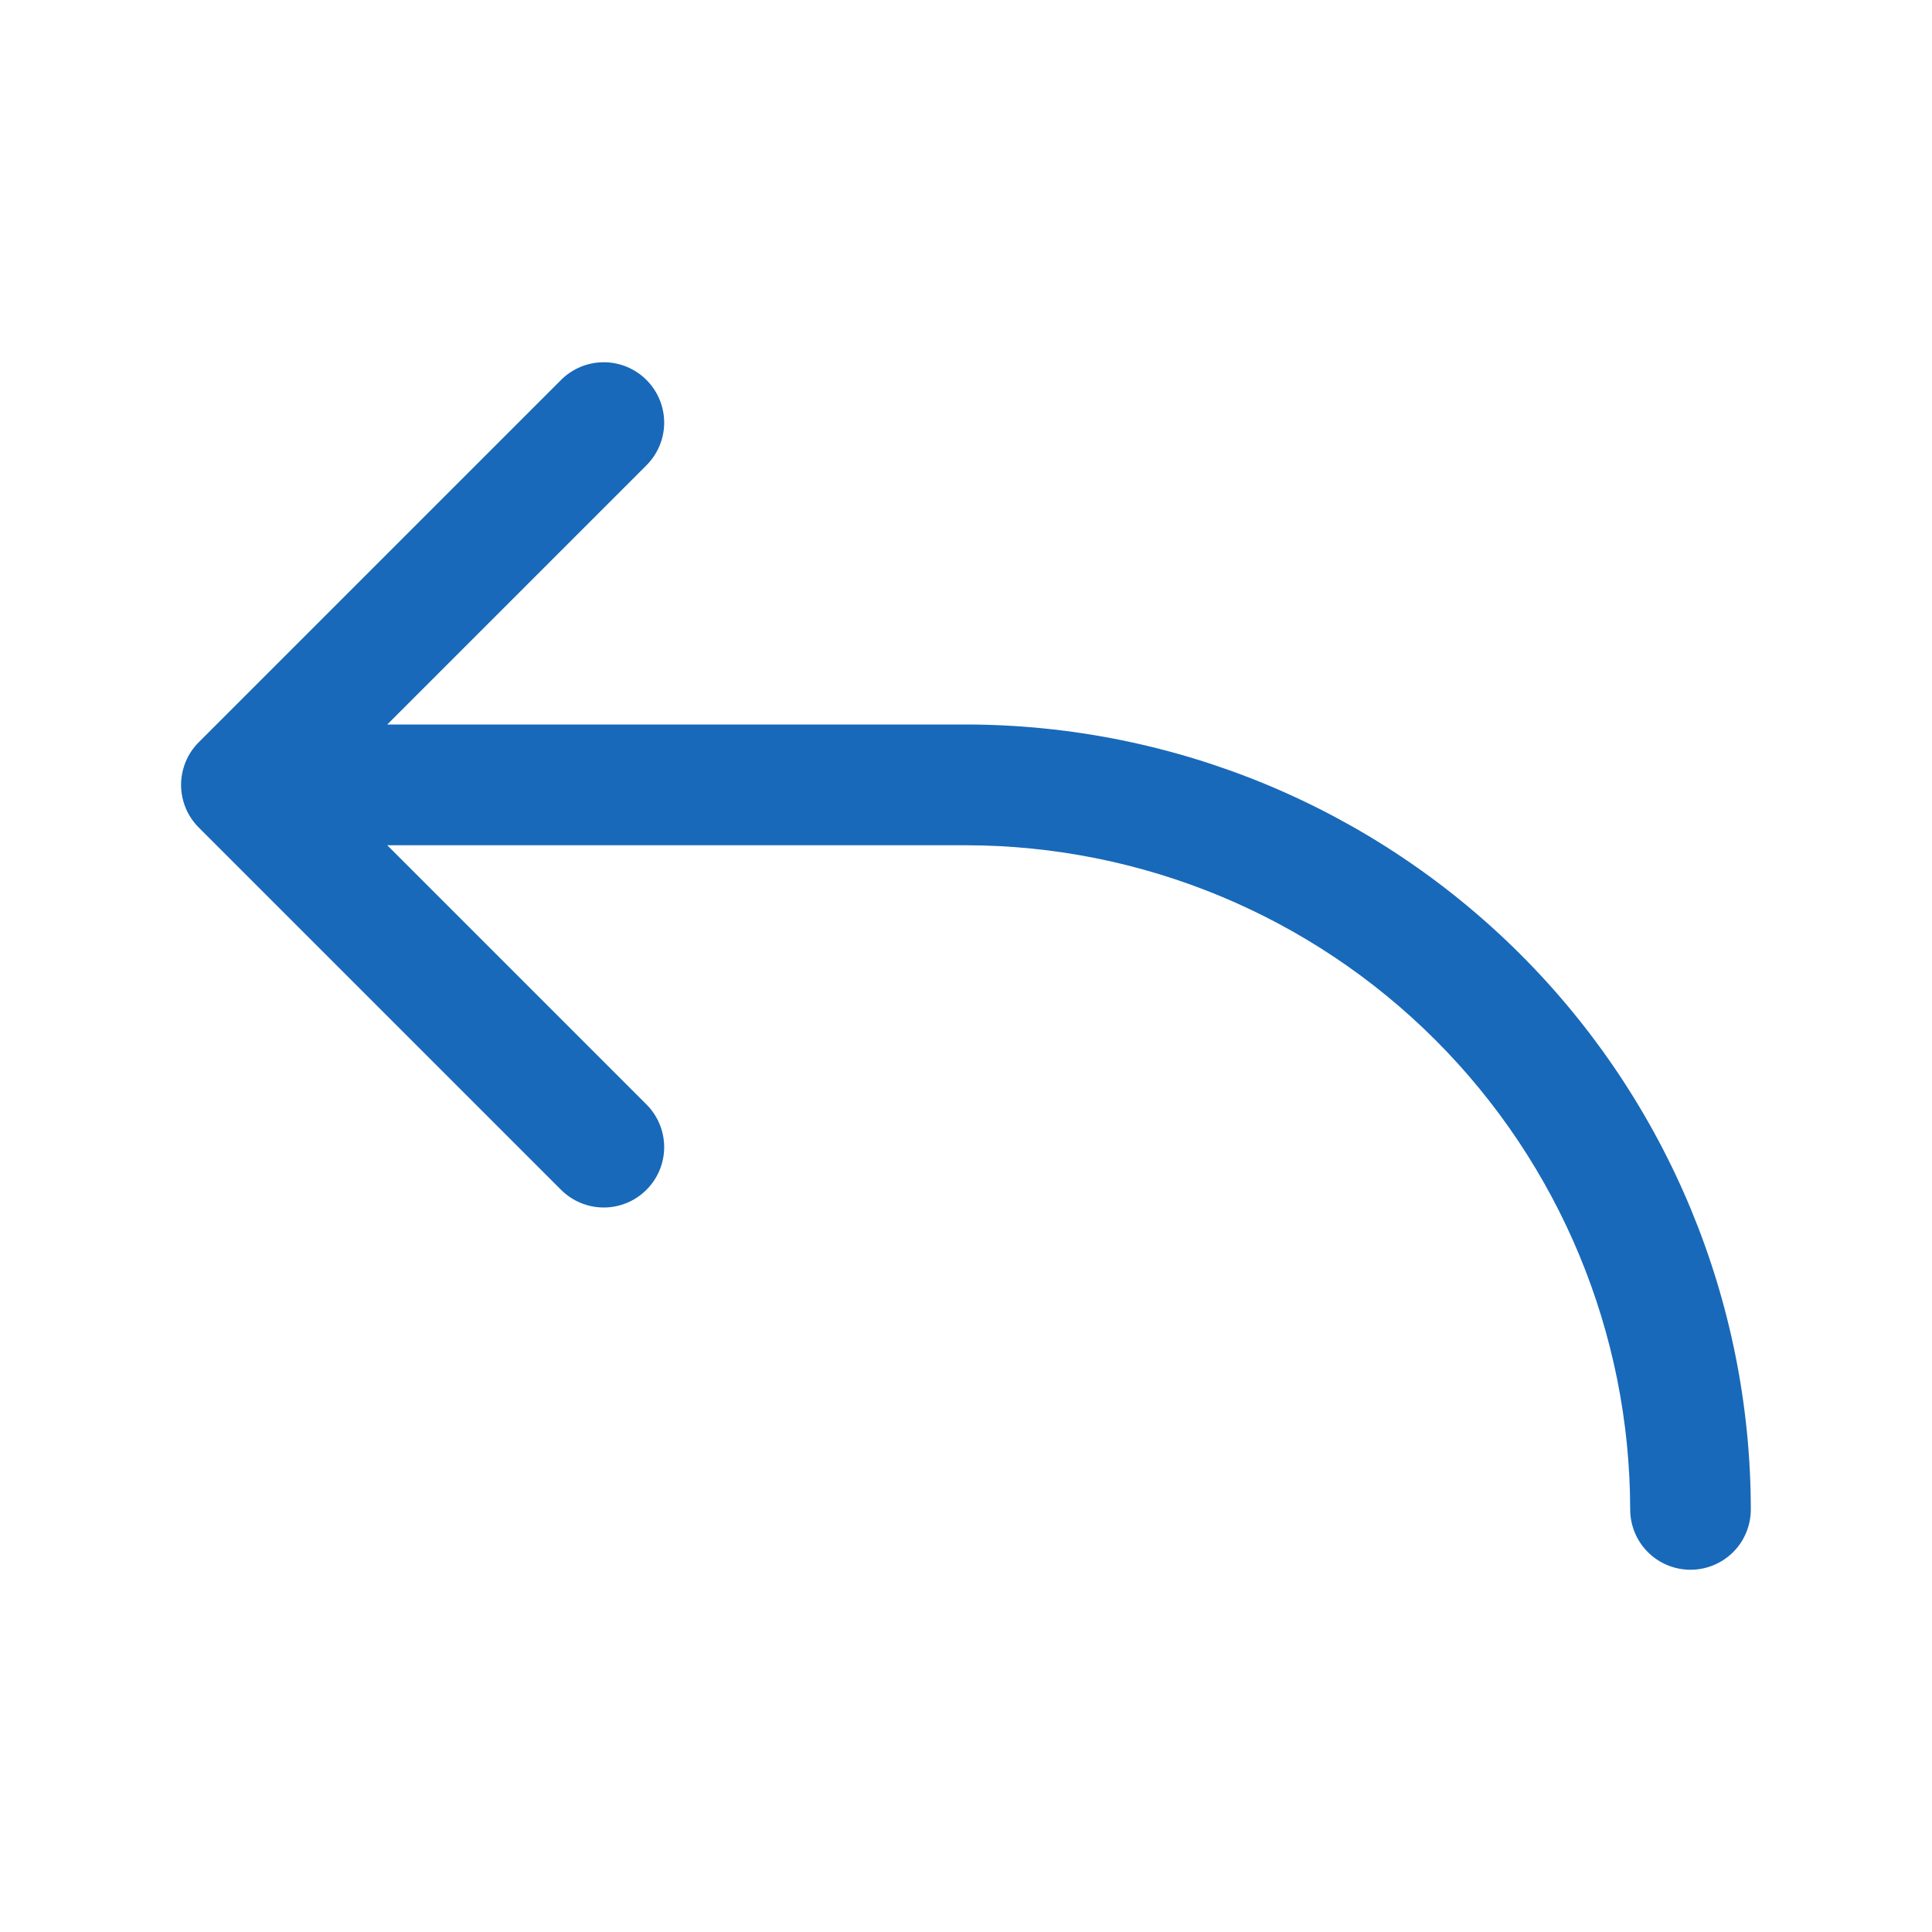
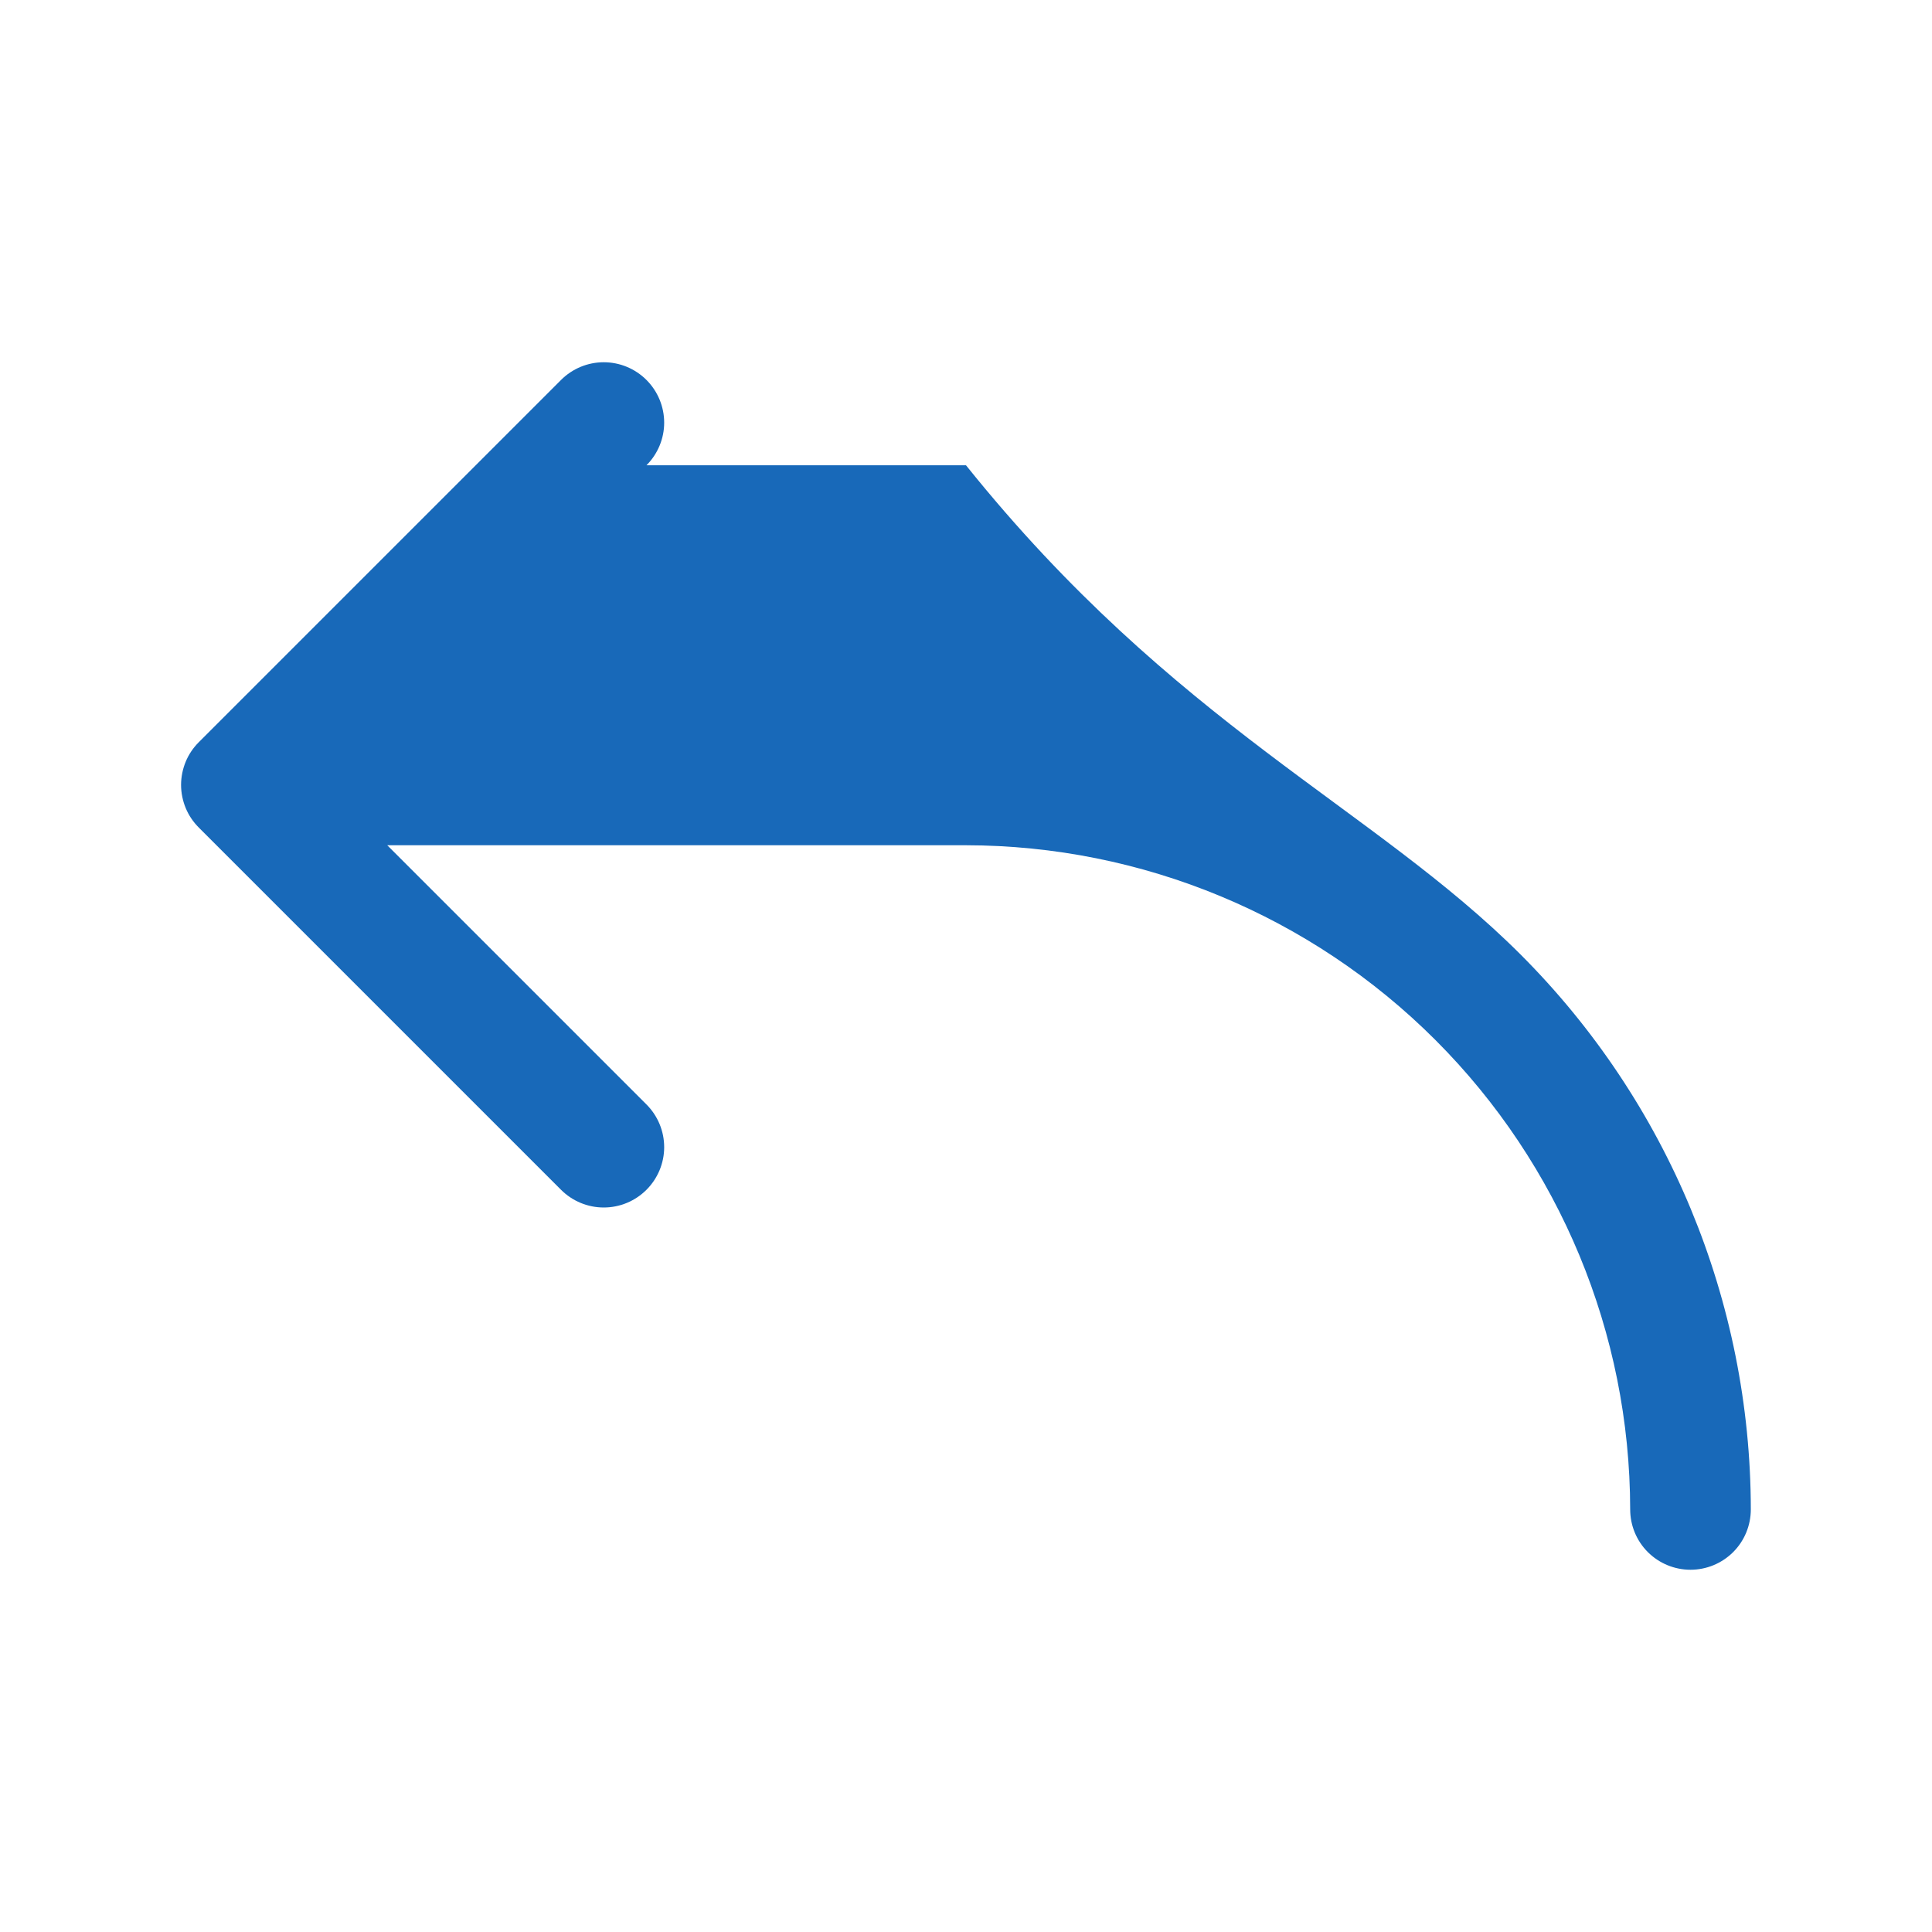
<svg xmlns="http://www.w3.org/2000/svg" width="18" height="18" viewBox="0 0 18 18" fill="none">
-   <path d="M16.312 14.062C16.312 14.212 16.253 14.355 16.148 14.46C16.042 14.566 15.899 14.625 15.75 14.625C15.601 14.625 15.458 14.566 15.352 14.46C15.247 14.355 15.188 14.212 15.188 14.062C15.186 12.422 14.533 10.849 13.373 9.689C12.213 8.529 10.64 7.877 9 7.875H3.608L6.023 10.29C6.128 10.395 6.188 10.538 6.188 10.688C6.188 10.837 6.128 10.98 6.023 11.085C5.917 11.191 5.774 11.25 5.625 11.25C5.476 11.25 5.333 11.191 5.227 11.085L1.852 7.71C1.8 7.658 1.758 7.596 1.73 7.528C1.702 7.46 1.687 7.386 1.687 7.313C1.687 7.239 1.702 7.165 1.73 7.097C1.758 7.029 1.8 6.967 1.852 6.915L5.227 3.54C5.333 3.434 5.476 3.375 5.625 3.375C5.774 3.375 5.917 3.434 6.023 3.54C6.128 3.645 6.188 3.788 6.188 3.938C6.188 4.087 6.128 4.23 6.023 4.335L3.608 6.75H9C10.939 6.752 12.797 7.523 14.168 8.894C15.539 10.265 16.31 12.124 16.312 14.062Z" fill="#1869B9" />
+   <path d="M16.312 14.062C16.312 14.212 16.253 14.355 16.148 14.46C16.042 14.566 15.899 14.625 15.75 14.625C15.601 14.625 15.458 14.566 15.352 14.46C15.247 14.355 15.188 14.212 15.188 14.062C15.186 12.422 14.533 10.849 13.373 9.689C12.213 8.529 10.64 7.877 9 7.875H3.608L6.023 10.29C6.128 10.395 6.188 10.538 6.188 10.688C6.188 10.837 6.128 10.98 6.023 11.085C5.917 11.191 5.774 11.25 5.625 11.25C5.476 11.25 5.333 11.191 5.227 11.085L1.852 7.71C1.8 7.658 1.758 7.596 1.73 7.528C1.702 7.46 1.687 7.386 1.687 7.313C1.687 7.239 1.702 7.165 1.73 7.097C1.758 7.029 1.8 6.967 1.852 6.915L5.227 3.54C5.333 3.434 5.476 3.375 5.625 3.375C5.774 3.375 5.917 3.434 6.023 3.54C6.128 3.645 6.188 3.788 6.188 3.938C6.188 4.087 6.128 4.23 6.023 4.335H9C10.939 6.752 12.797 7.523 14.168 8.894C15.539 10.265 16.31 12.124 16.312 14.062Z" fill="#1869B9" />
</svg>